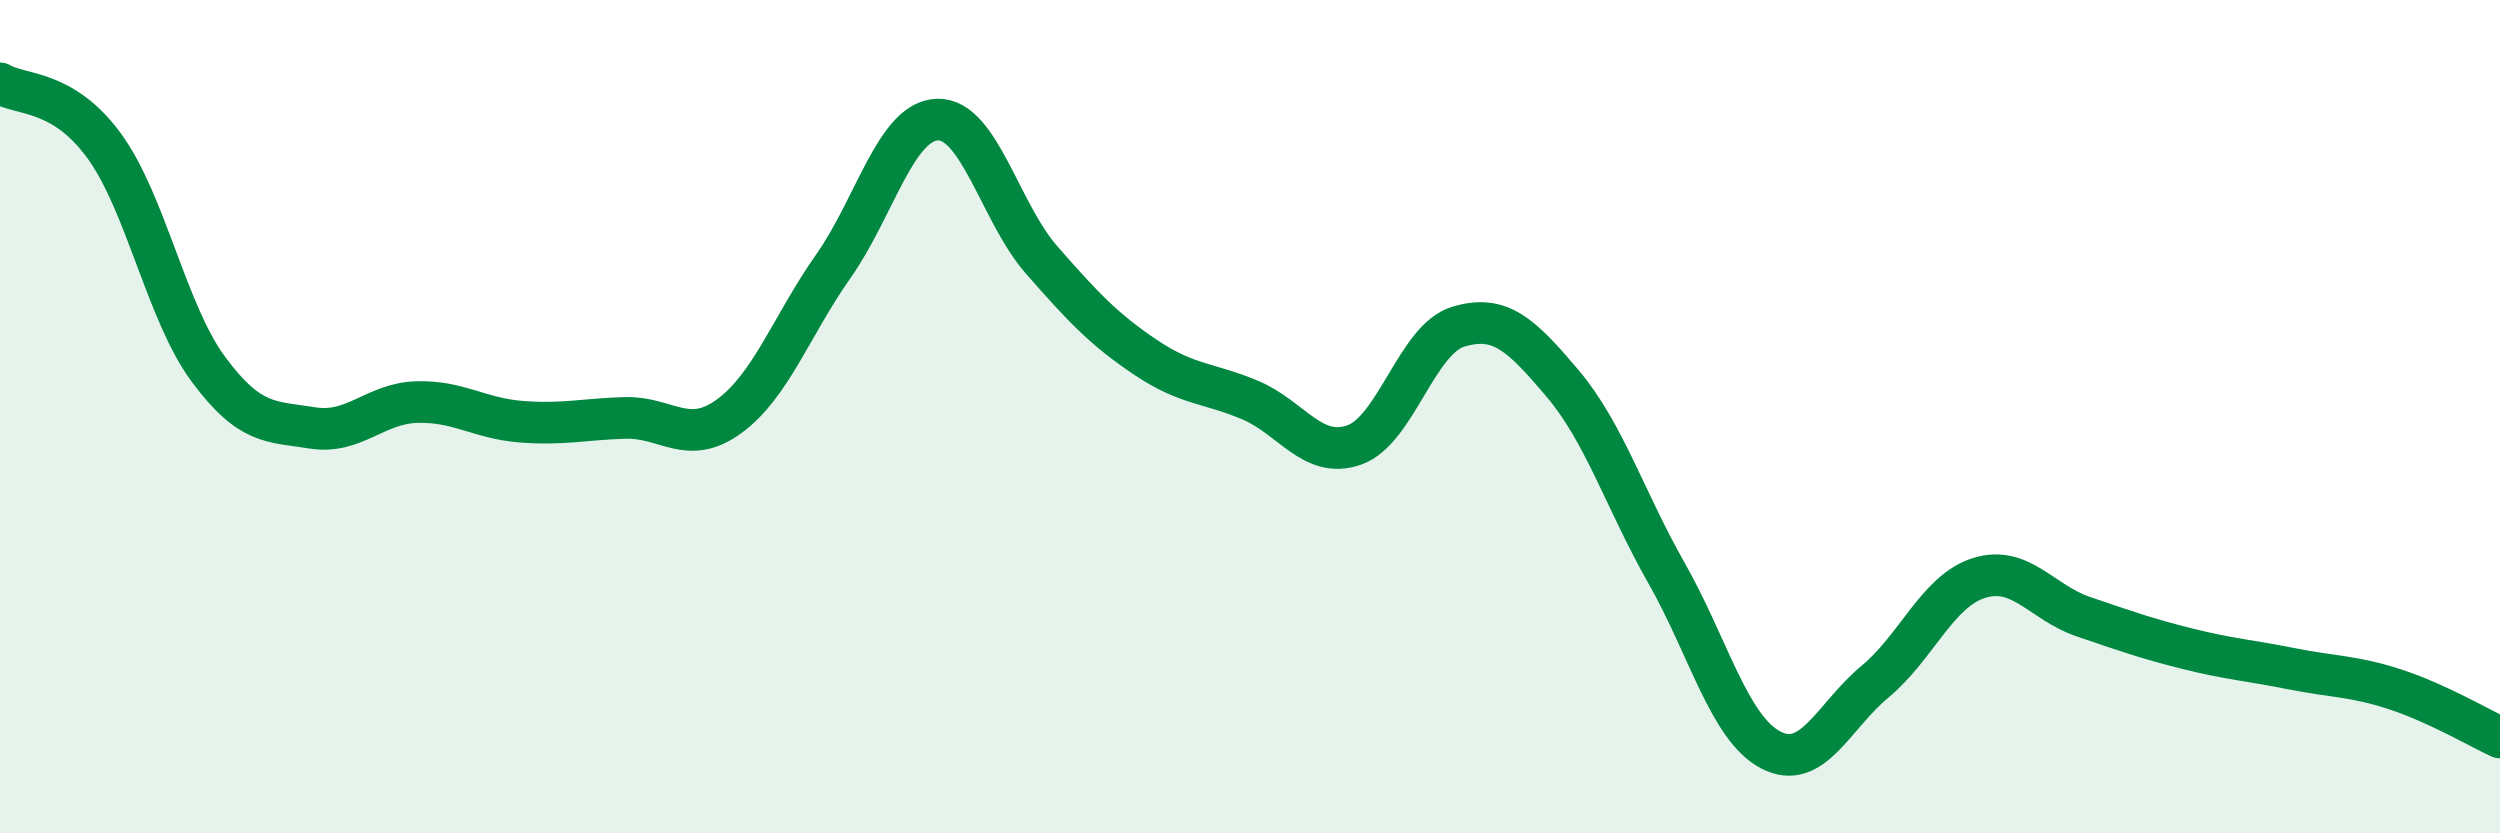
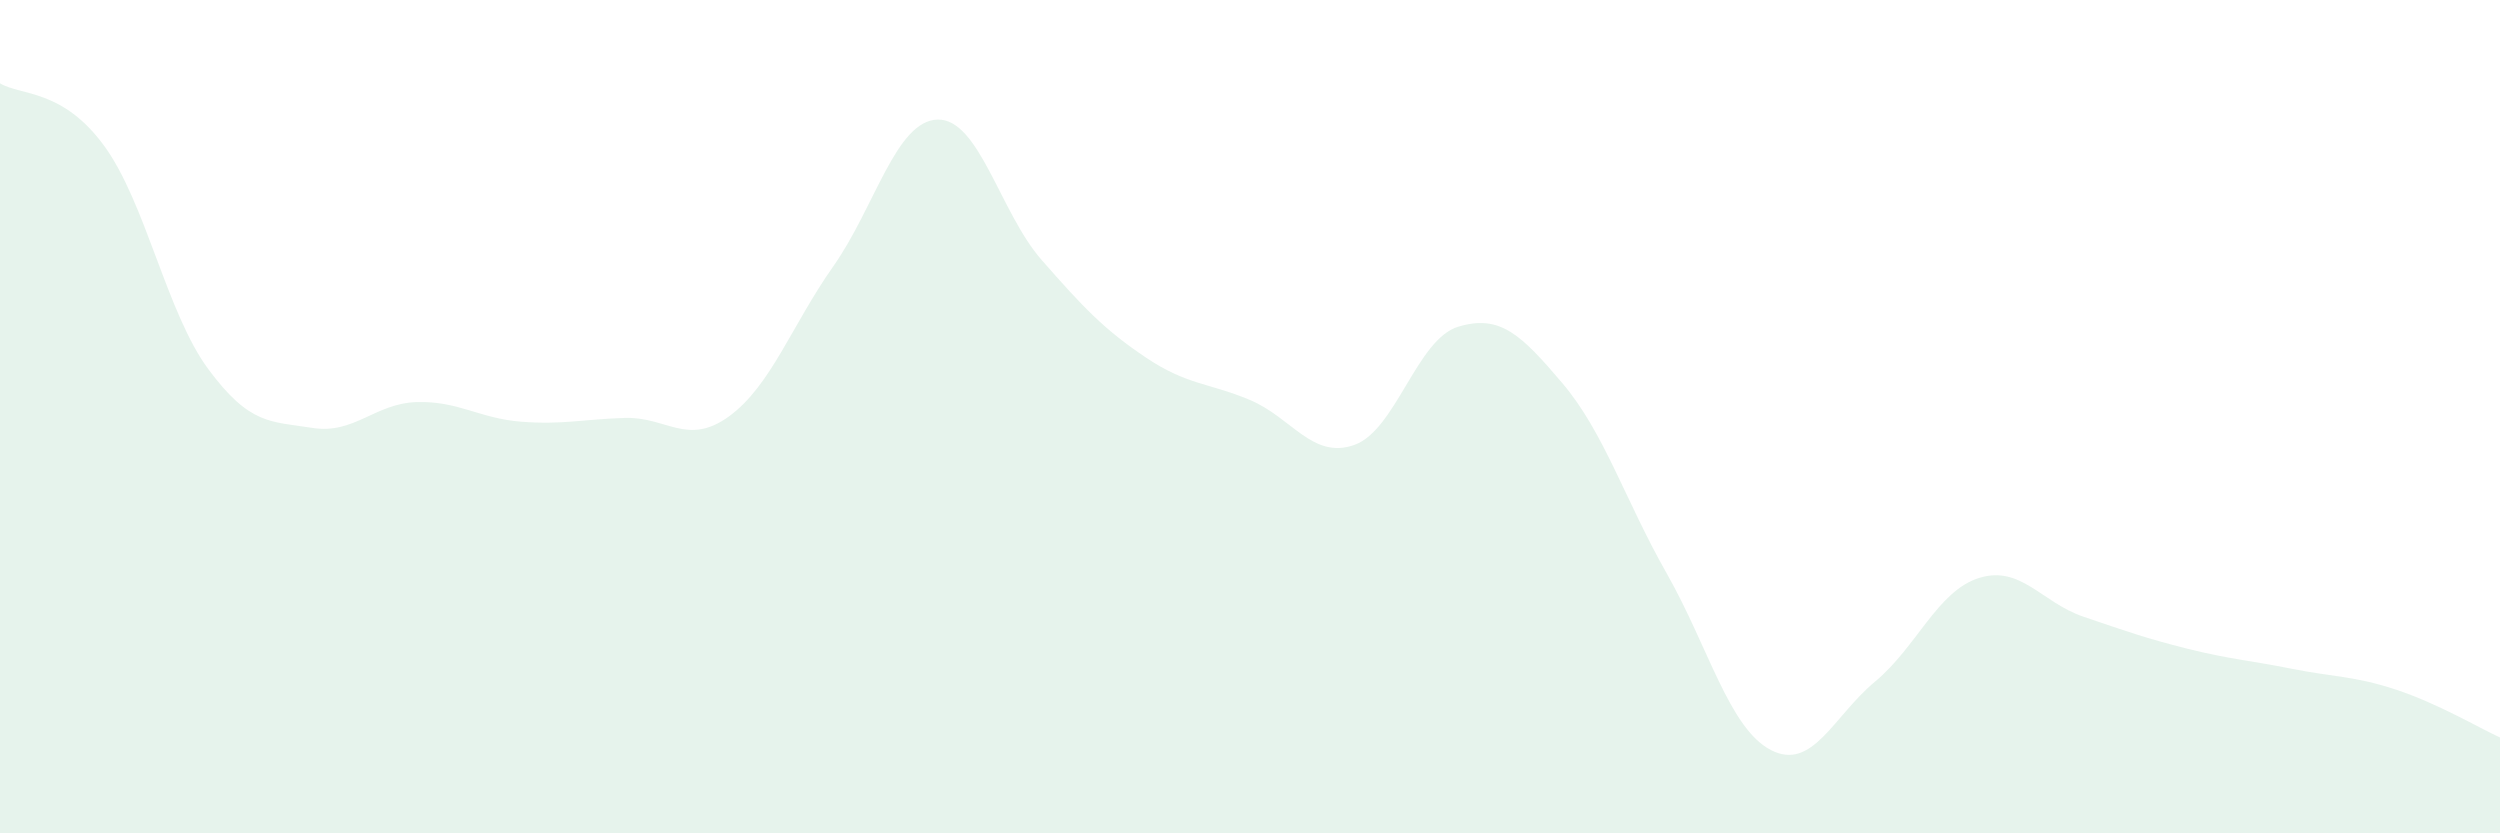
<svg xmlns="http://www.w3.org/2000/svg" width="60" height="20" viewBox="0 0 60 20">
  <path d="M 0,2 C 0.5,2.3 1.5,2.13 2.5,3.5 C 3.5,4.87 4,7.51 5,8.86 C 6,10.21 6.5,10.11 7.5,10.27 C 8.5,10.43 9,9.68 10,9.65 C 11,9.62 11.5,10.04 12.5,10.12 C 13.5,10.2 14,10.06 15,10.03 C 16,10 16.5,10.72 17.5,9.99 C 18.5,9.26 19,7.81 20,6.39 C 21,4.97 21.5,2.9 22.5,2.87 C 23.5,2.84 24,5.1 25,6.24 C 26,7.38 26.5,7.91 27.5,8.58 C 28.5,9.25 29,9.18 30,9.6 C 31,10.02 31.5,11.03 32.5,10.68 C 33.5,10.33 34,8.14 35,7.84 C 36,7.54 36.5,8.02 37.5,9.2 C 38.5,10.38 39,12 40,13.76 C 41,15.52 41.5,17.48 42.5,18 C 43.5,18.52 44,17.19 45,16.36 C 46,15.53 46.5,14.18 47.5,13.87 C 48.5,13.56 49,14.46 50,14.8 C 51,15.14 51.5,15.32 52.5,15.57 C 53.5,15.82 54,15.85 55,16.05 C 56,16.25 56.5,16.22 57.5,16.55 C 58.5,16.88 59.5,17.47 60,17.7L60 20L0 20Z" fill="#008740" opacity="0.1" stroke-linecap="round" stroke-linejoin="round" />
-   <path d="M 0,2 C 0.5,2.3 1.5,2.13 2.5,3.5 C 3.5,4.87 4,7.51 5,8.86 C 6,10.21 6.5,10.11 7.5,10.27 C 8.5,10.43 9,9.68 10,9.65 C 11,9.62 11.5,10.04 12.5,10.12 C 13.5,10.2 14,10.06 15,10.03 C 16,10 16.5,10.72 17.5,9.99 C 18.5,9.26 19,7.81 20,6.39 C 21,4.97 21.5,2.9 22.5,2.87 C 23.5,2.84 24,5.1 25,6.24 C 26,7.38 26.5,7.91 27.5,8.58 C 28.5,9.25 29,9.18 30,9.6 C 31,10.02 31.5,11.03 32.5,10.68 C 33.5,10.33 34,8.14 35,7.84 C 36,7.54 36.5,8.02 37.5,9.2 C 38.5,10.38 39,12 40,13.76 C 41,15.52 41.5,17.48 42.5,18 C 43.5,18.52 44,17.19 45,16.36 C 46,15.53 46.5,14.18 47.5,13.87 C 48.5,13.56 49,14.46 50,14.8 C 51,15.14 51.5,15.32 52.5,15.57 C 53.5,15.82 54,15.85 55,16.05 C 56,16.25 56.5,16.22 57.5,16.55 C 58.5,16.88 59.5,17.47 60,17.7" stroke="#008740" stroke-width="1" fill="none" stroke-linecap="round" stroke-linejoin="round" />
</svg>